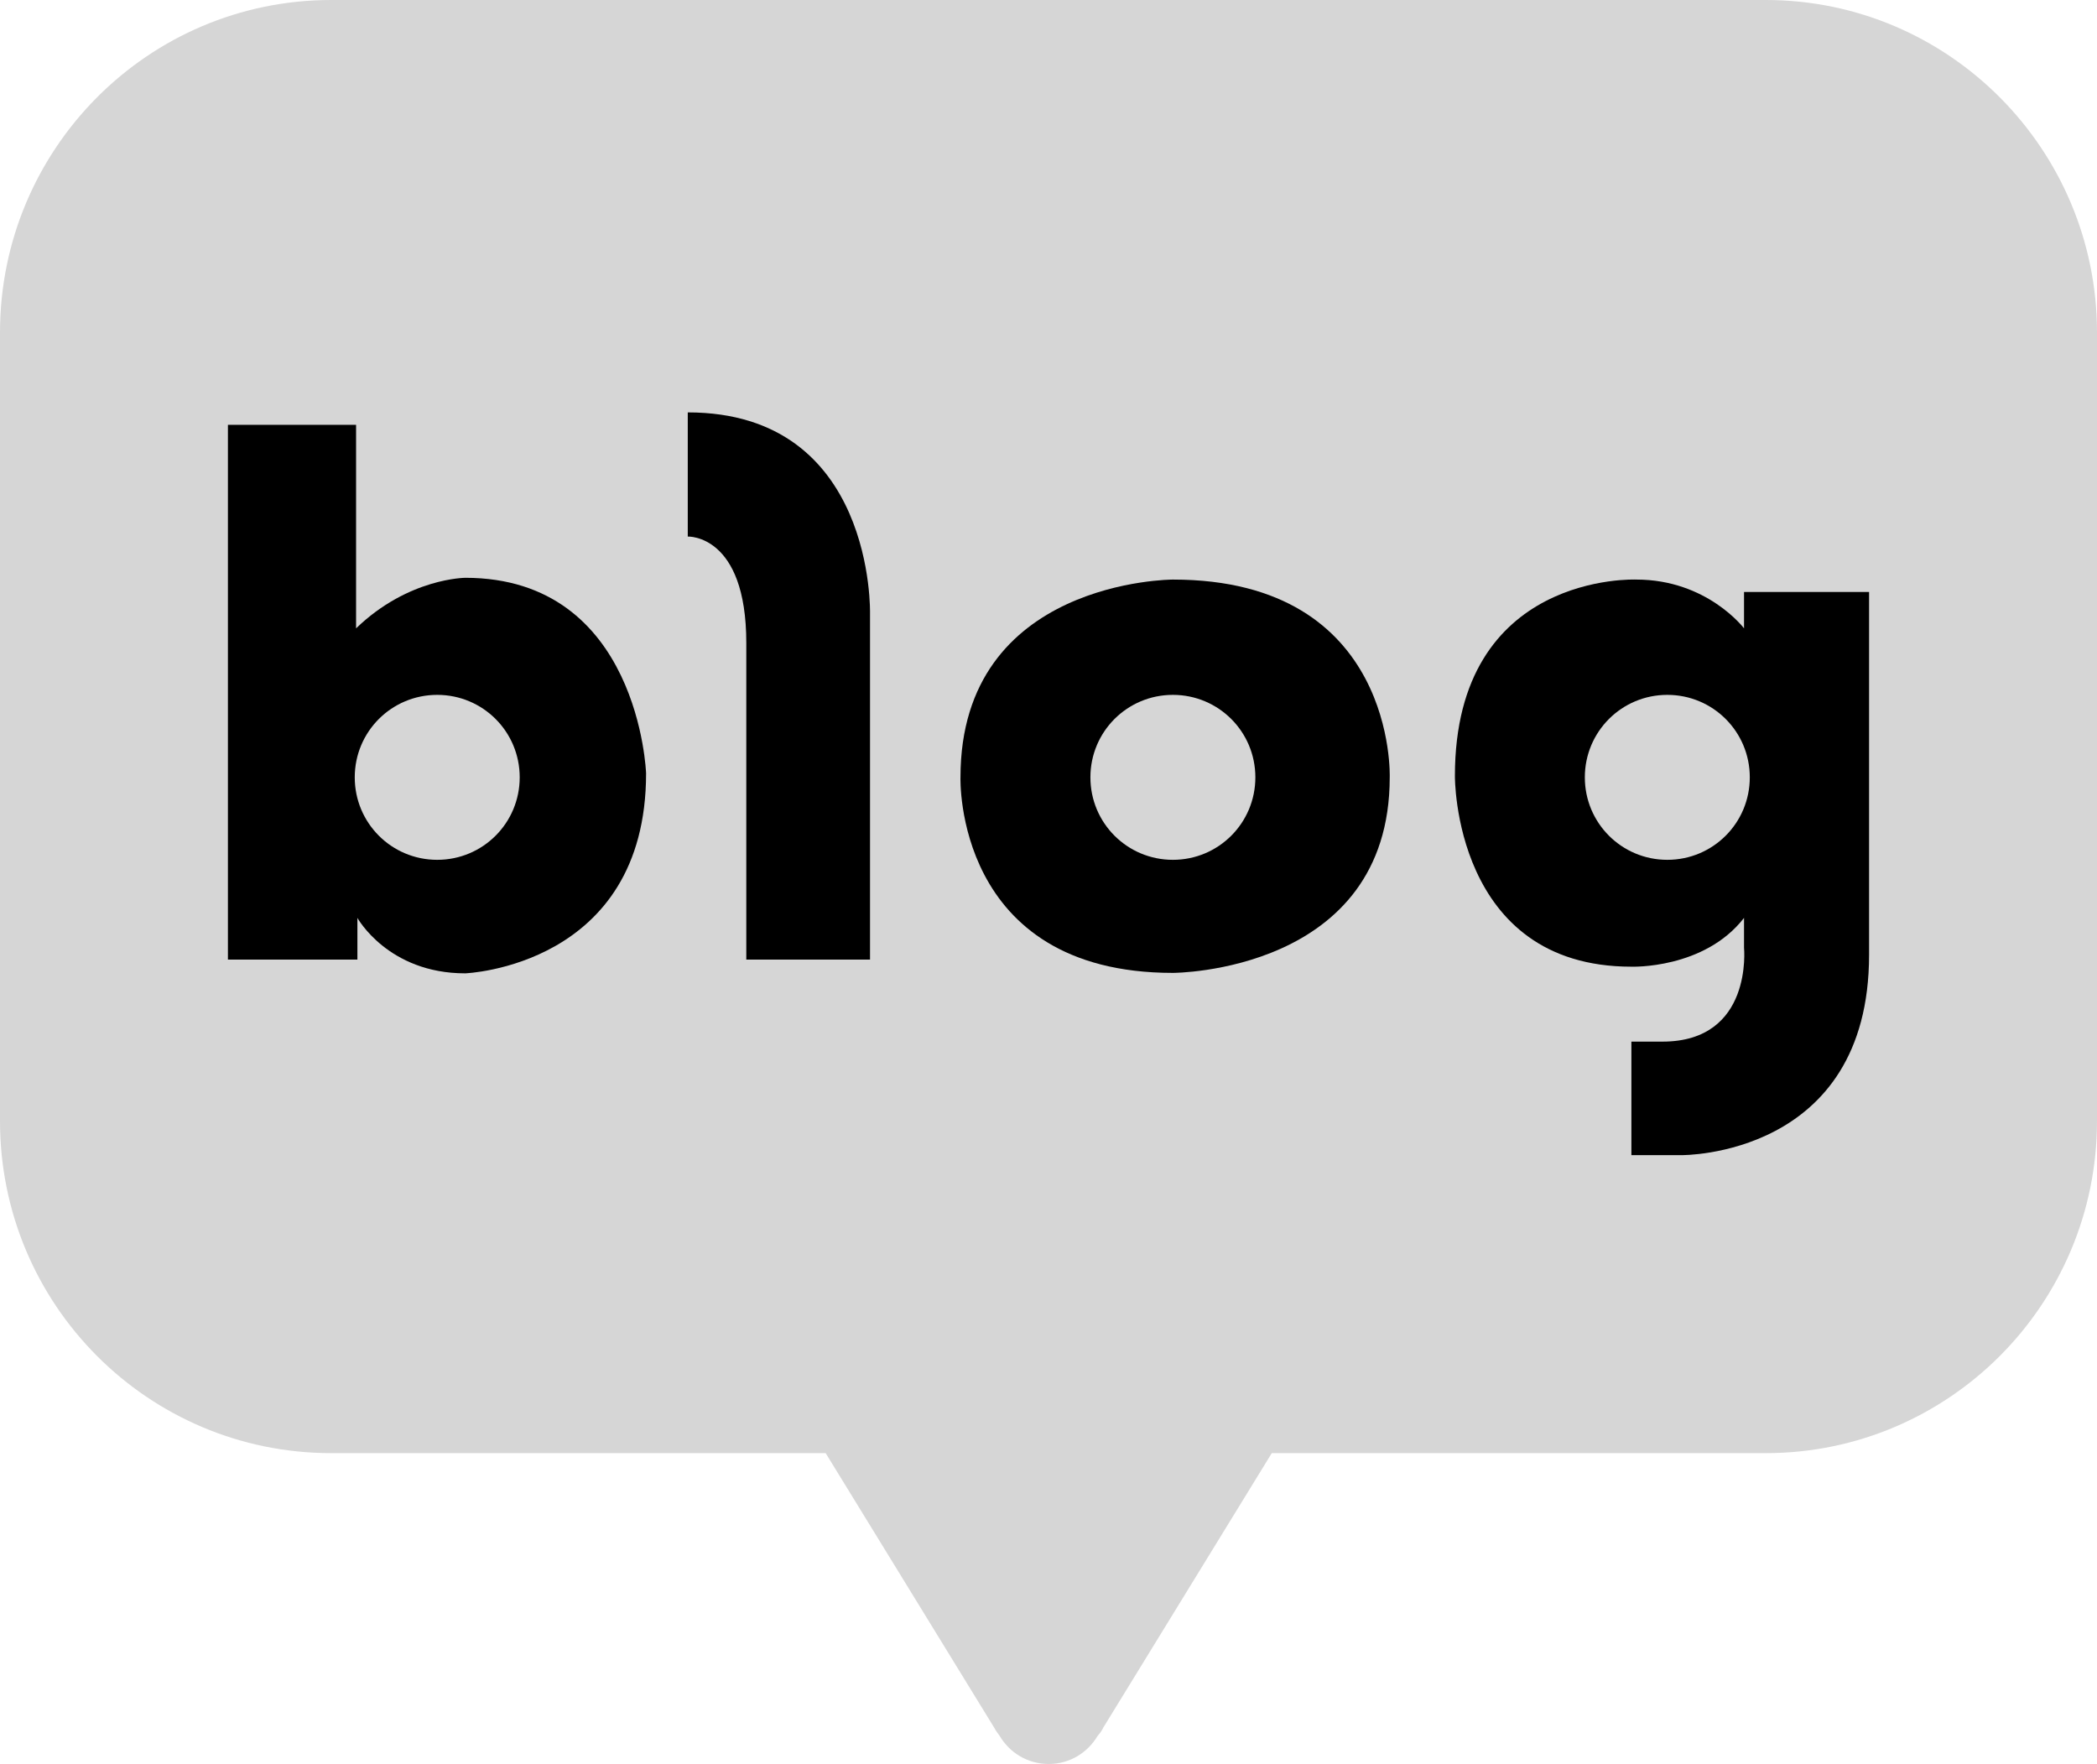
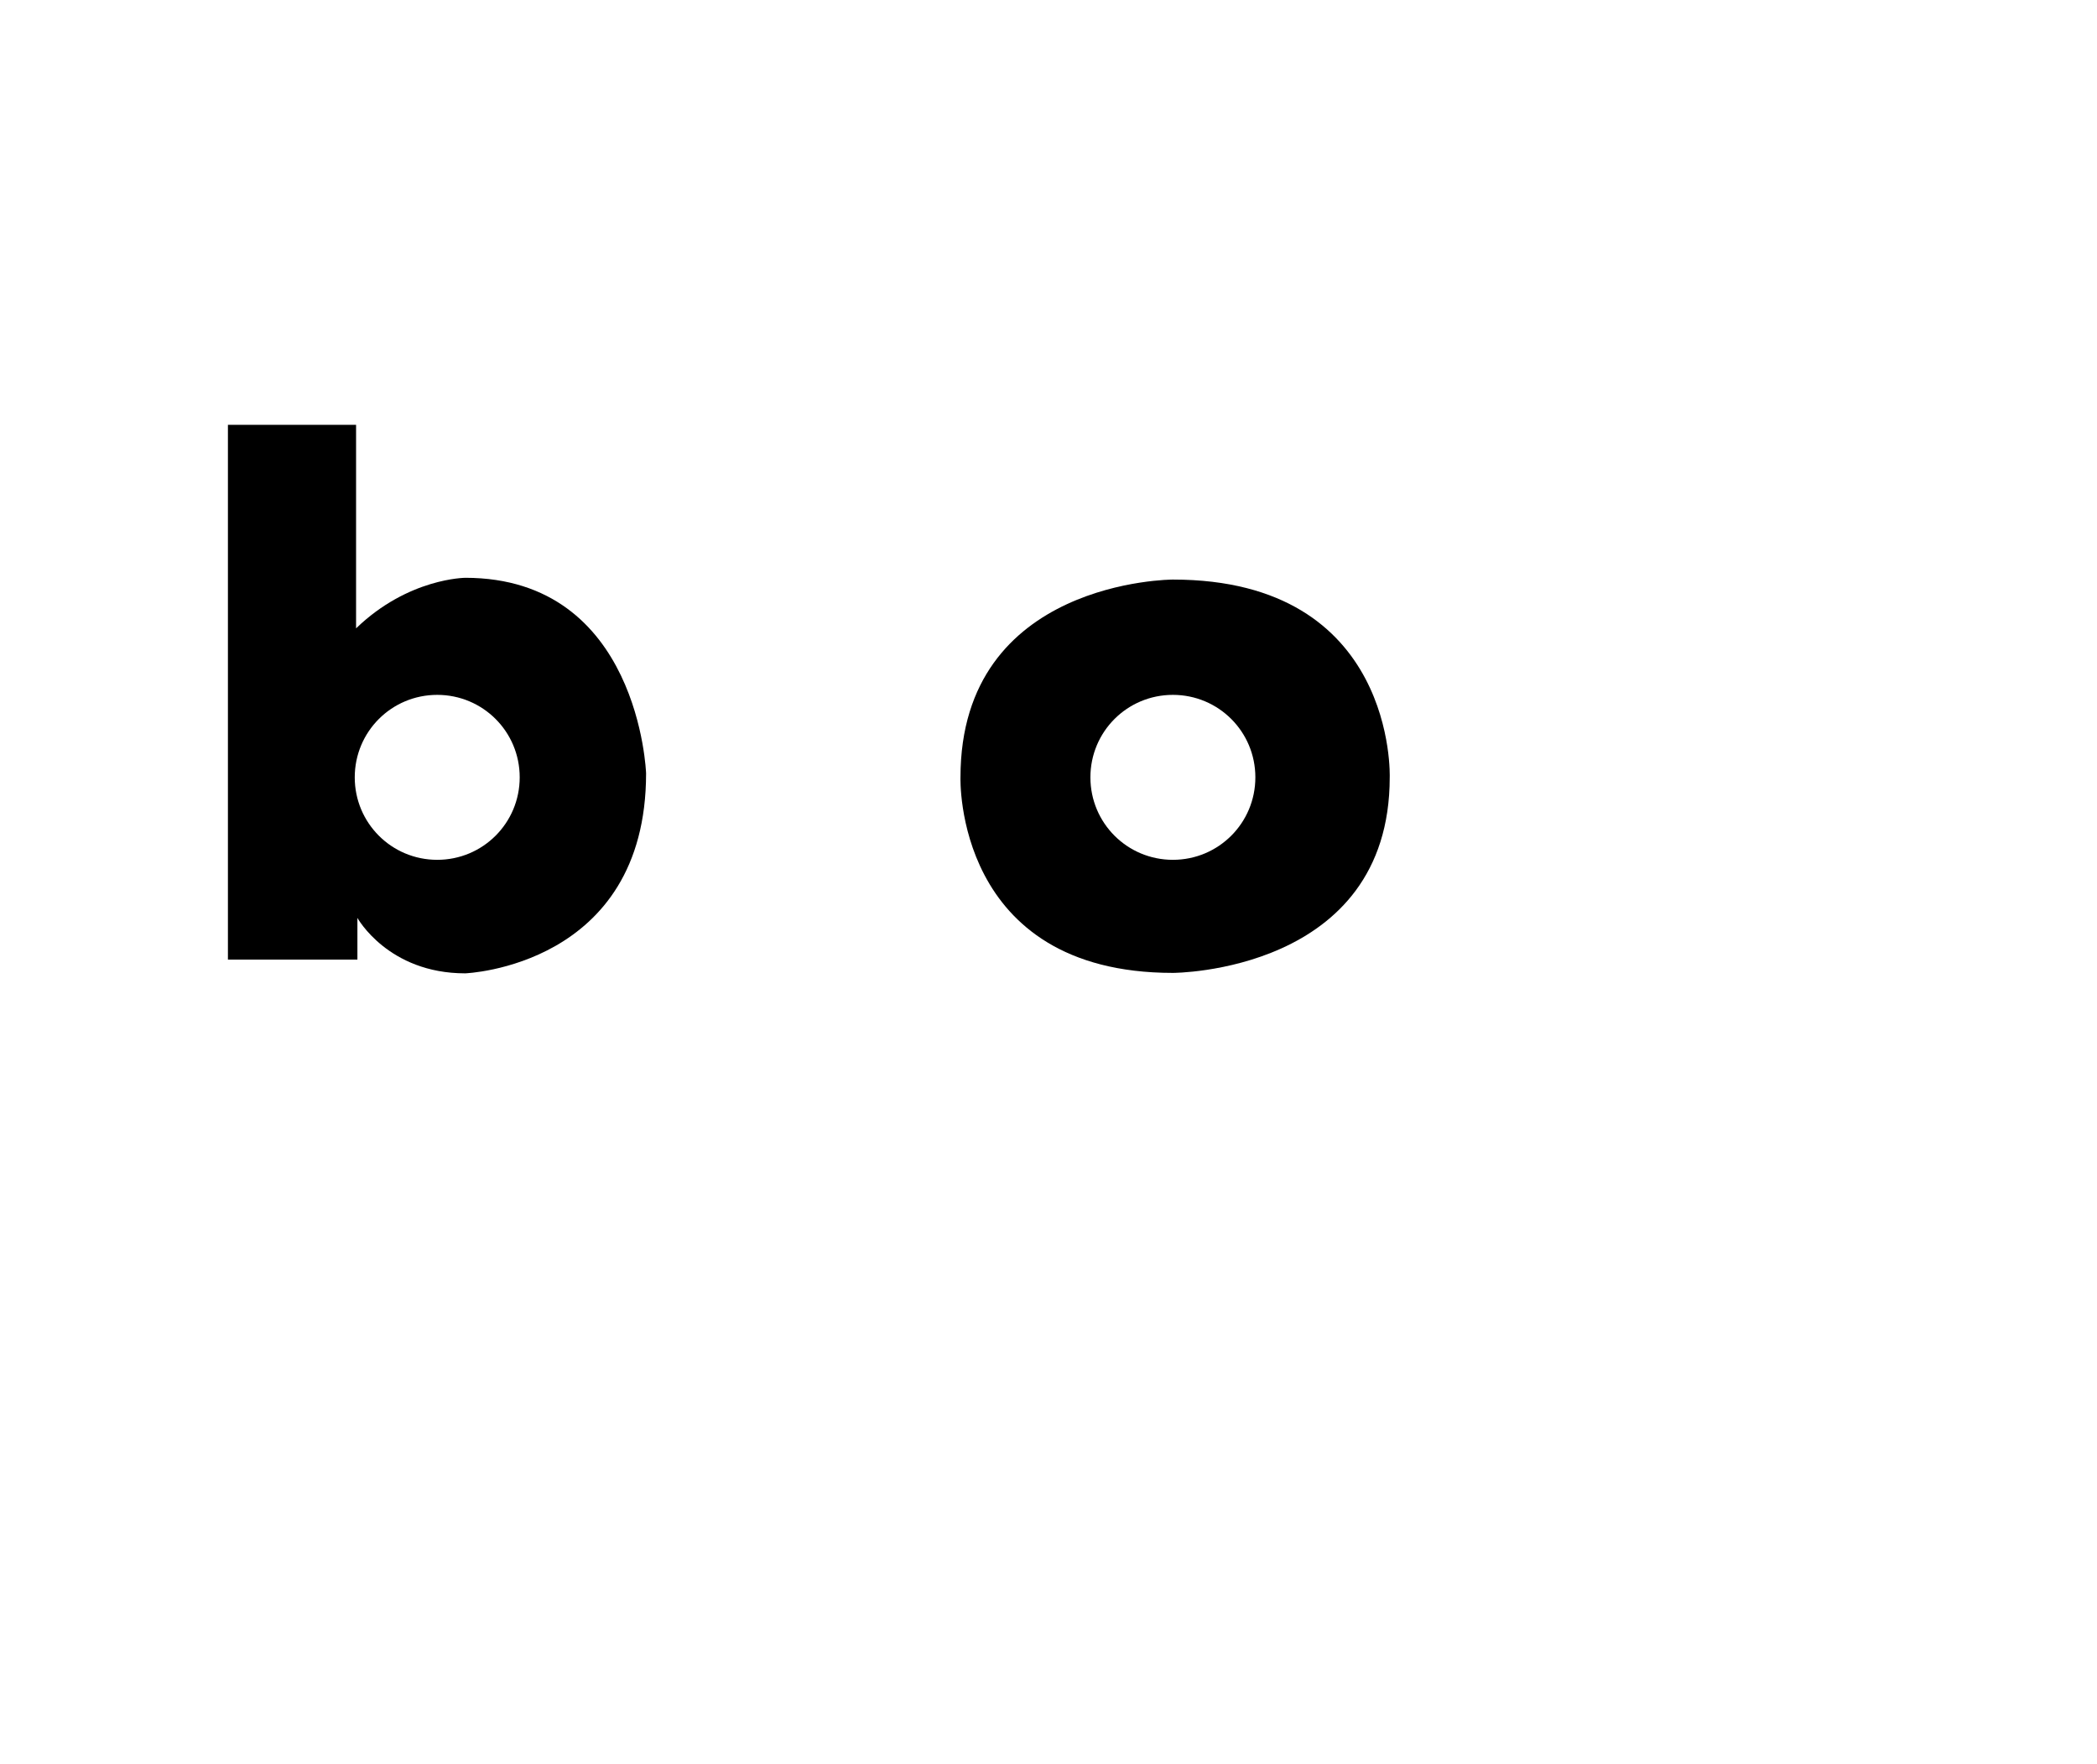
<svg xmlns="http://www.w3.org/2000/svg" id="_레이어_2" data-name="레이어 2" viewBox="0 0 47.29 39.78">
  <defs>
    <style>
      .cls-1, .cls-2 {
        stroke-width: 0px;
      }

      .cls-2 {
        fill: #d6d6d6;
      }
    </style>
  </defs>
  <g id="_레이어_" data-name="&amp;lt;레이어&amp;gt;">
    <g>
-       <path class="cls-2" d="M39.82,0H7.47C3.34,0,0,3.36,0,7.5v17.78c0,4.14,3.34,7.49,7.47,7.49h11.15l3.8,6.19s.04.08.12.18c.22.38.63.64,1.11.64s.88-.26,1.1-.63c.1-.11.13-.19.13-.19l3.8-6.19h11.14c4.12,0,7.47-3.35,7.47-7.49V7.5c0-4.14-3.35-7.5-7.47-7.5" />
      <path class="cls-1" d="M10.5,13.03s-1.29,0-2.47,1.14v-4.59h-2.89v12.06h2.92v-.94s.69,1.25,2.43,1.25c0,0,4.08-.15,4.08-4.51,0,0-.15-4.41-4.08-4.41M9.86,19.39c-1.03,0-1.86-.83-1.86-1.86s.83-1.86,1.86-1.86,1.86.83,1.86,1.86-.83,1.86-1.86,1.86" />
-       <path class="cls-1" d="M15.51,9.3v2.8s1.32-.06,1.32,2.4v7.14h2.79v-7.8s.12-4.54-4.11-4.54" />
      <path class="cls-1" d="M26.45,13.07s-4.79,0-4.79,4.46c0,0-.15,4.41,4.79,4.41,0,0,4.89,0,4.89-4.41,0,0,.16-4.46-4.89-4.46M26.45,19.39c-1.03,0-1.86-.83-1.86-1.86s.83-1.86,1.86-1.86,1.86.83,1.86,1.86-.83,1.86-1.86,1.86" />
-       <path class="cls-1" d="M39.33,13.35v.82s-.83-1.1-2.43-1.1c0,0-4.09-.18-4.09,4.43,0,0-.04,4.3,3.98,4.3,0,0,1.64.06,2.54-1.1v.67s.21,2.12-1.84,2.12h-.7v2.56h1.13s4.23.05,4.23-4.52v-8.18h-2.82ZM37.6,19.39c-1.03,0-1.86-.83-1.86-1.86s.83-1.86,1.86-1.86,1.86.83,1.86,1.86-.83,1.86-1.86,1.86" />
    </g>
  </g>
</svg>